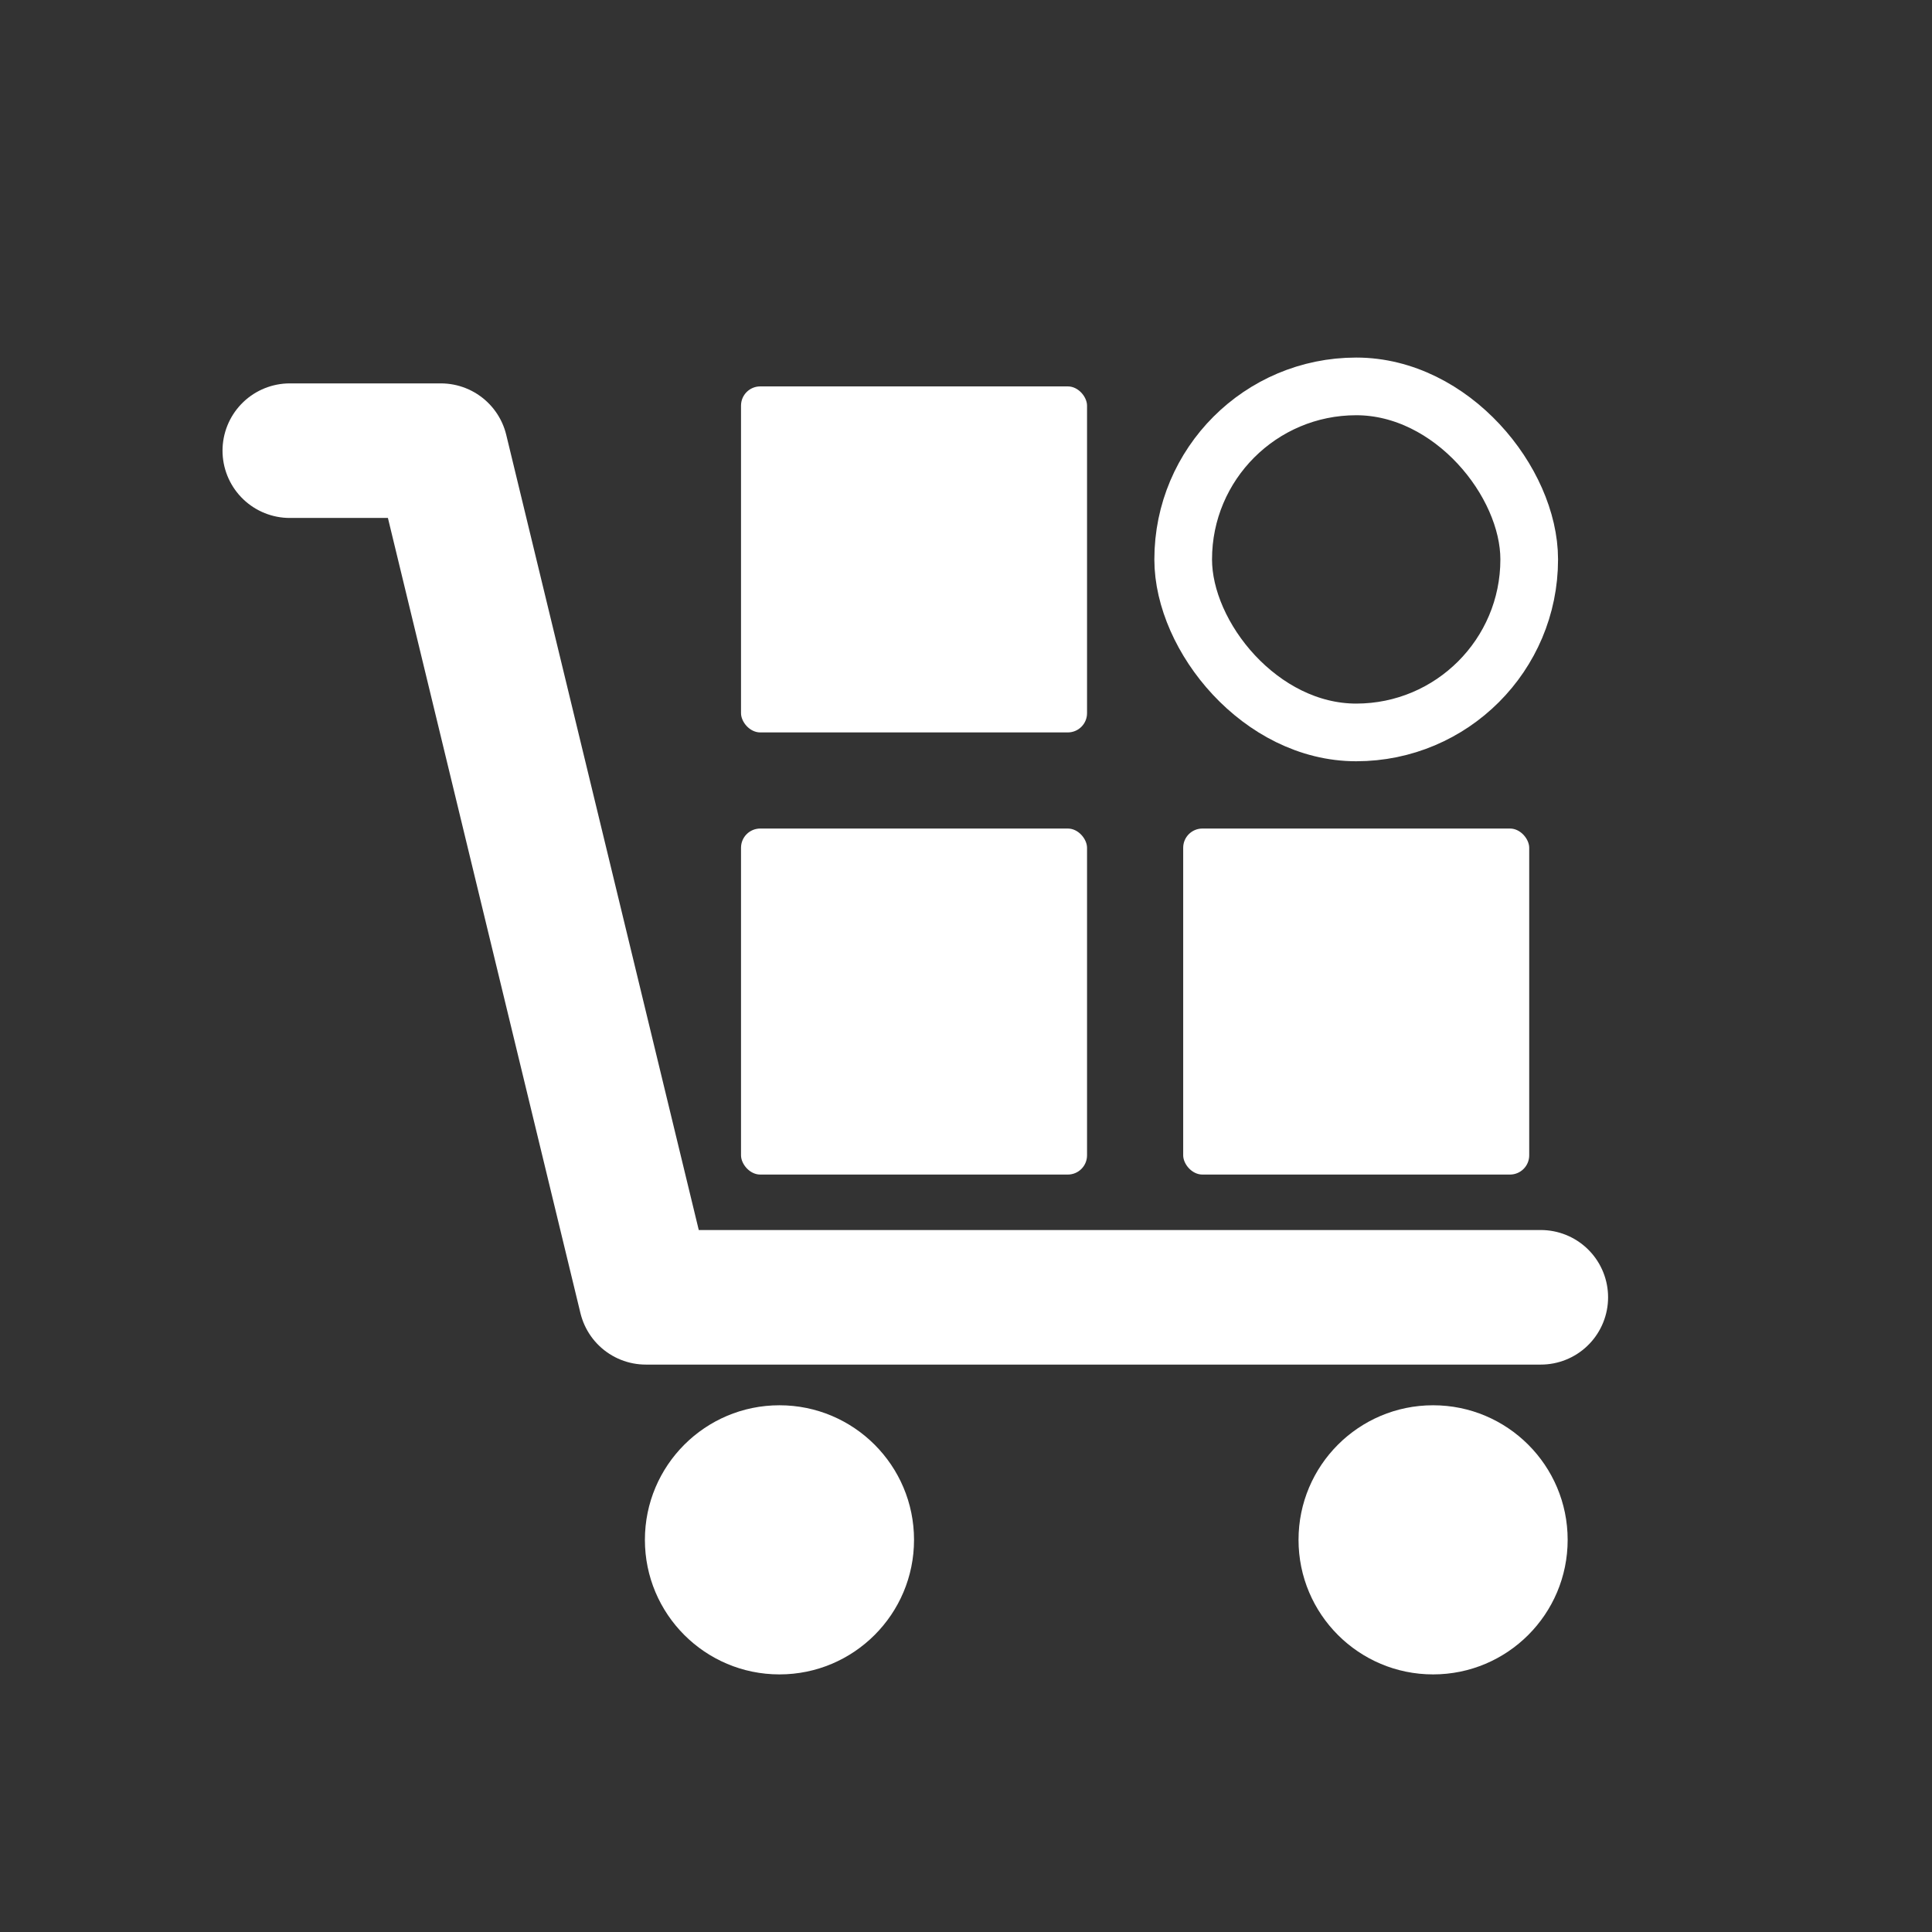
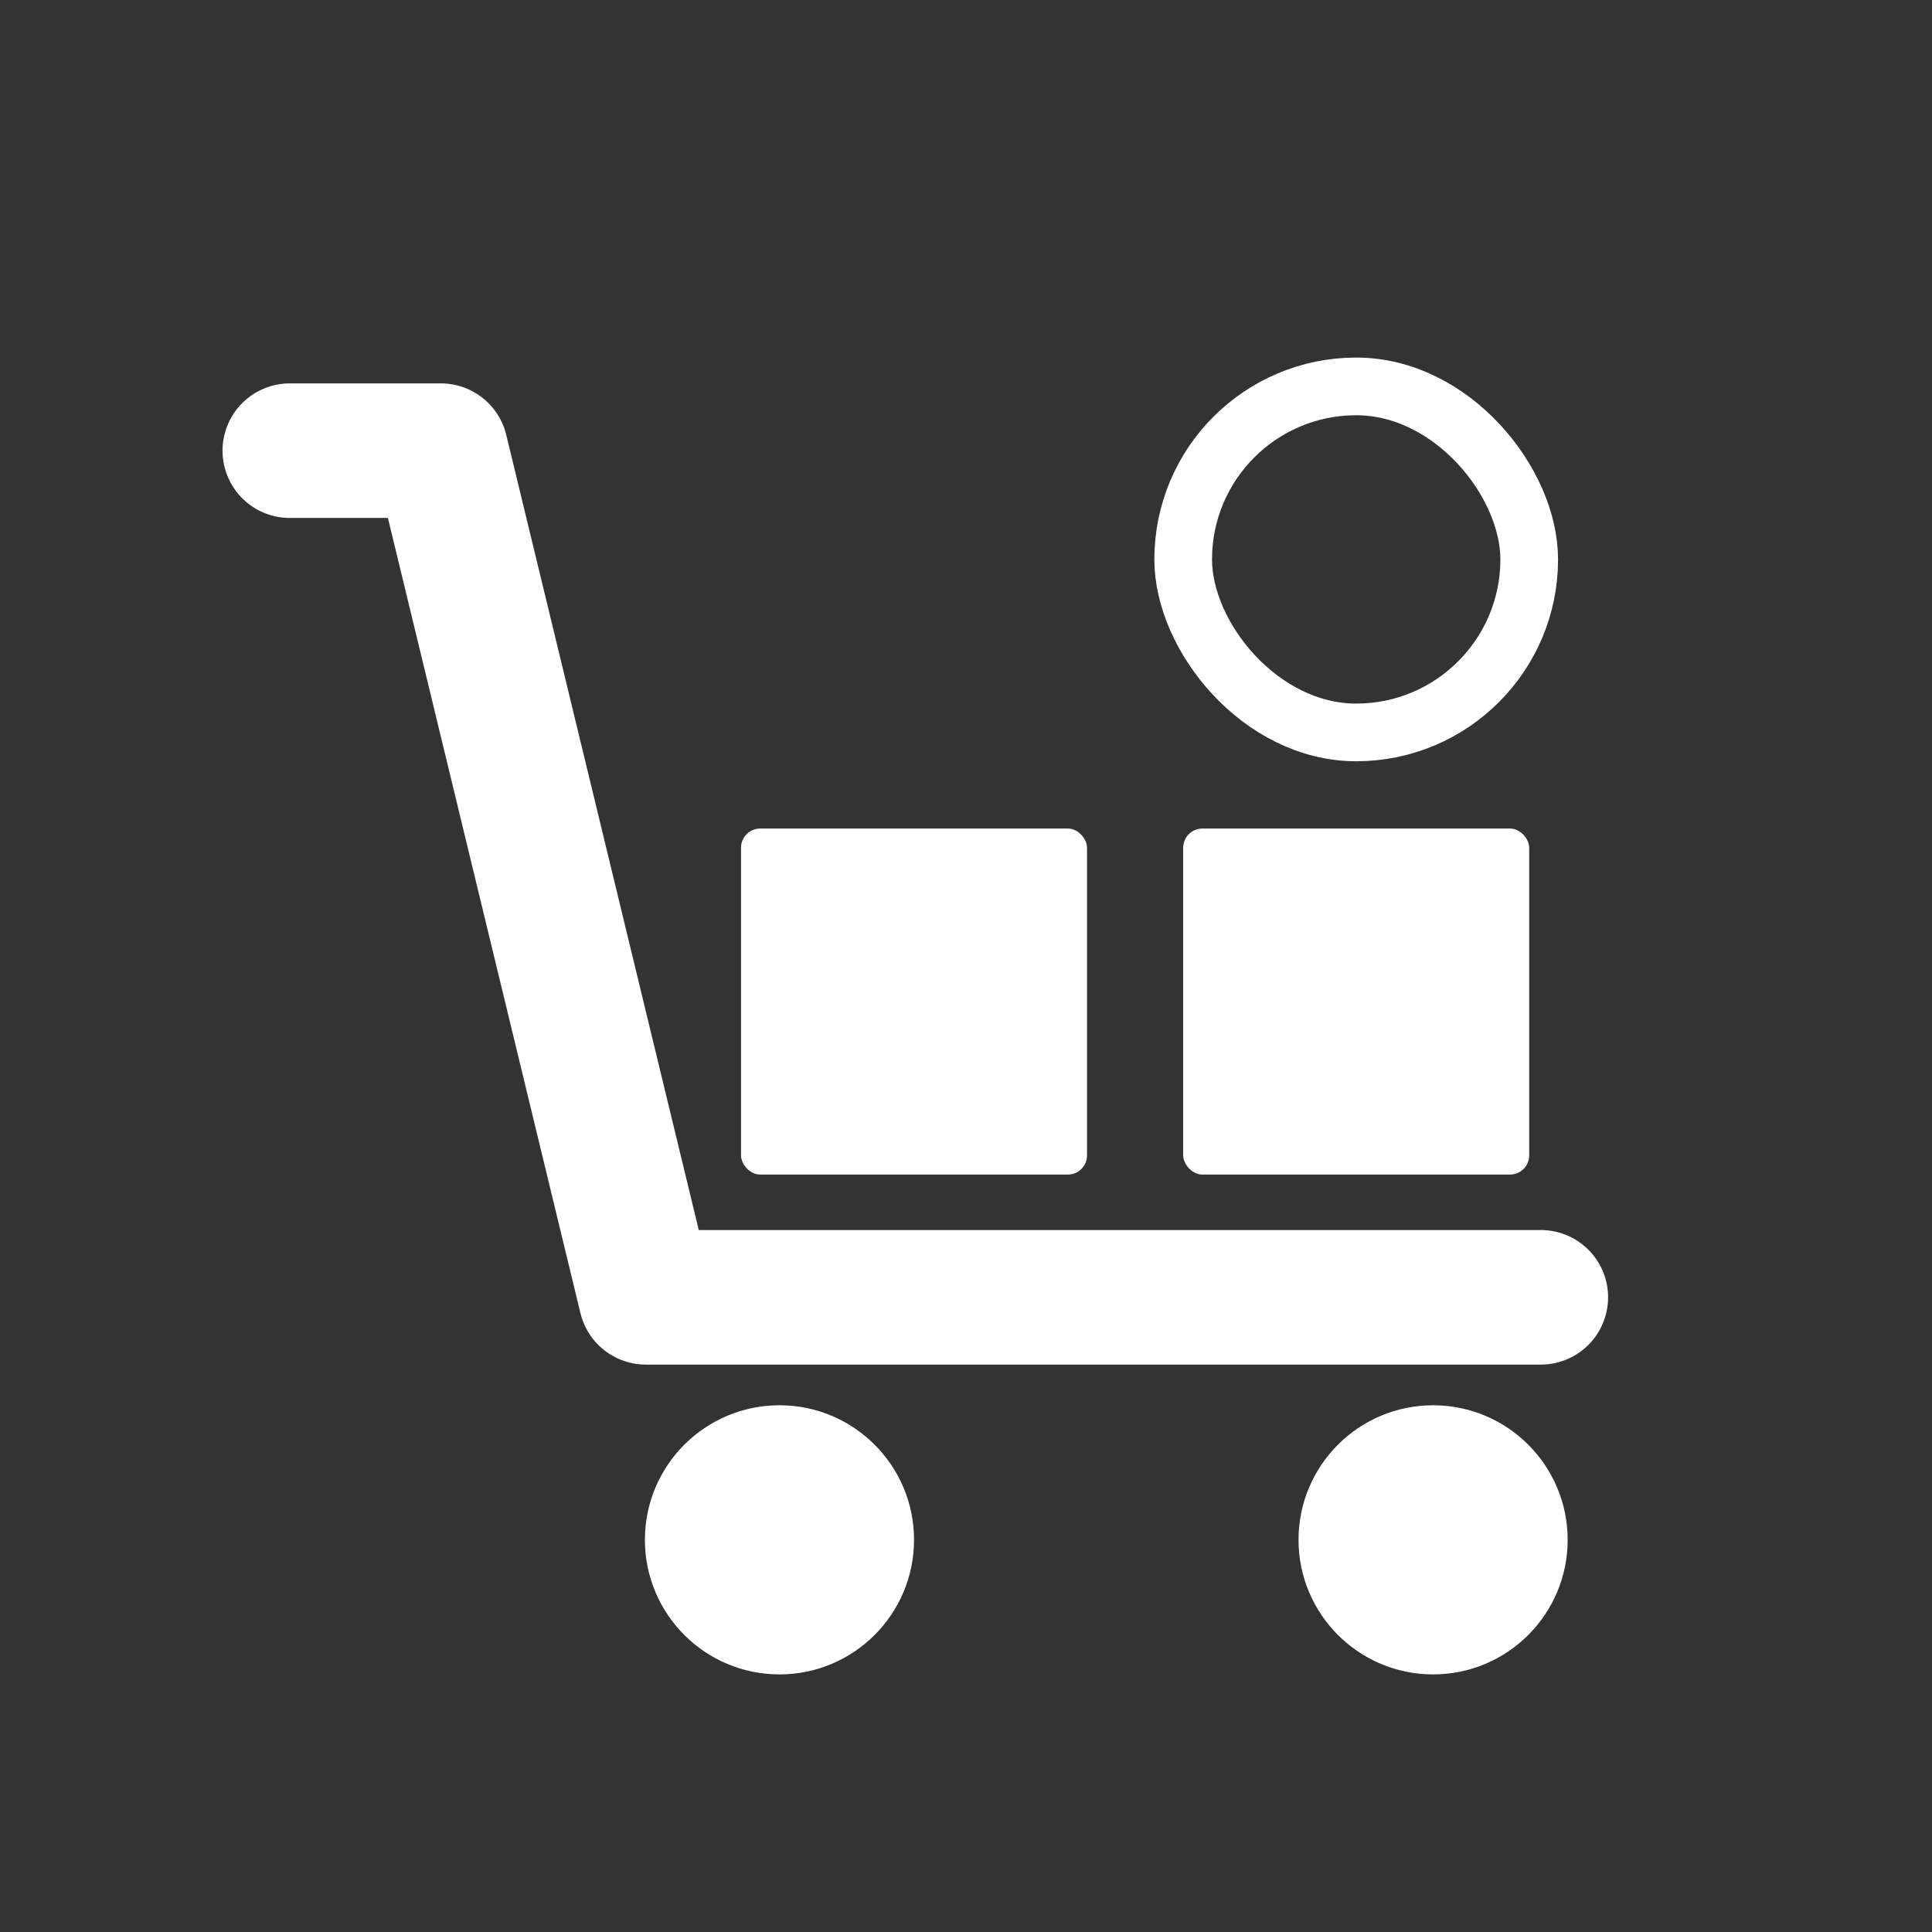
<svg xmlns="http://www.w3.org/2000/svg" width="60px" height="60px" viewBox="0 0 60 60" version="1.1">
  <rect x="0" y="0" width="60" height="60" fill="#333333" stroke="none" />
  <title>智能采购平台-hover</title>
  <g id="智能采购平台-hover" stroke="none" stroke-width="1" fill="none" fill-rule="evenodd">
    <g id="编组-11备份">
      <rect id="矩形" x="0" y="0" width="60" height="60" />
      <g id="编组-10" transform="translate(9, 12)">
        <polyline id="路径-5" stroke="#FFFFFF" stroke-width="4.179" stroke-linecap="round" stroke-linejoin="round" points="2.41796632e-13 1.996 4.691 1.996 11.057 28.289 38.851 28.289" />
        <circle id="椭圆形" fill="#FFFFFF" cx="15.207" cy="35.821" r="4.179" />
        <circle id="椭圆形备份-7" fill="#FFFFFF" cx="35.506" cy="35.821" r="4.179" />
        <rect id="矩形" fill="#FFFFFF" x="14.013" y="13.731" width="10.746" height="10.746" rx="0.597" />
        <rect id="矩形备份-18" fill="#FFFFFF" x="27.745" y="13.731" width="10.746" height="10.746" rx="0.597" />
        <rect id="矩形备份-19" stroke="#FFFFFF" stroke-width="1.791" x="27.745" y="0" width="10.746" height="10.746" rx="5.373" />
-         <rect id="矩形备份-17" fill="#FFFFFF" x="14.013" y="0" width="10.746" height="10.746" rx="0.597" />
      </g>
    </g>
  </g>
</svg>